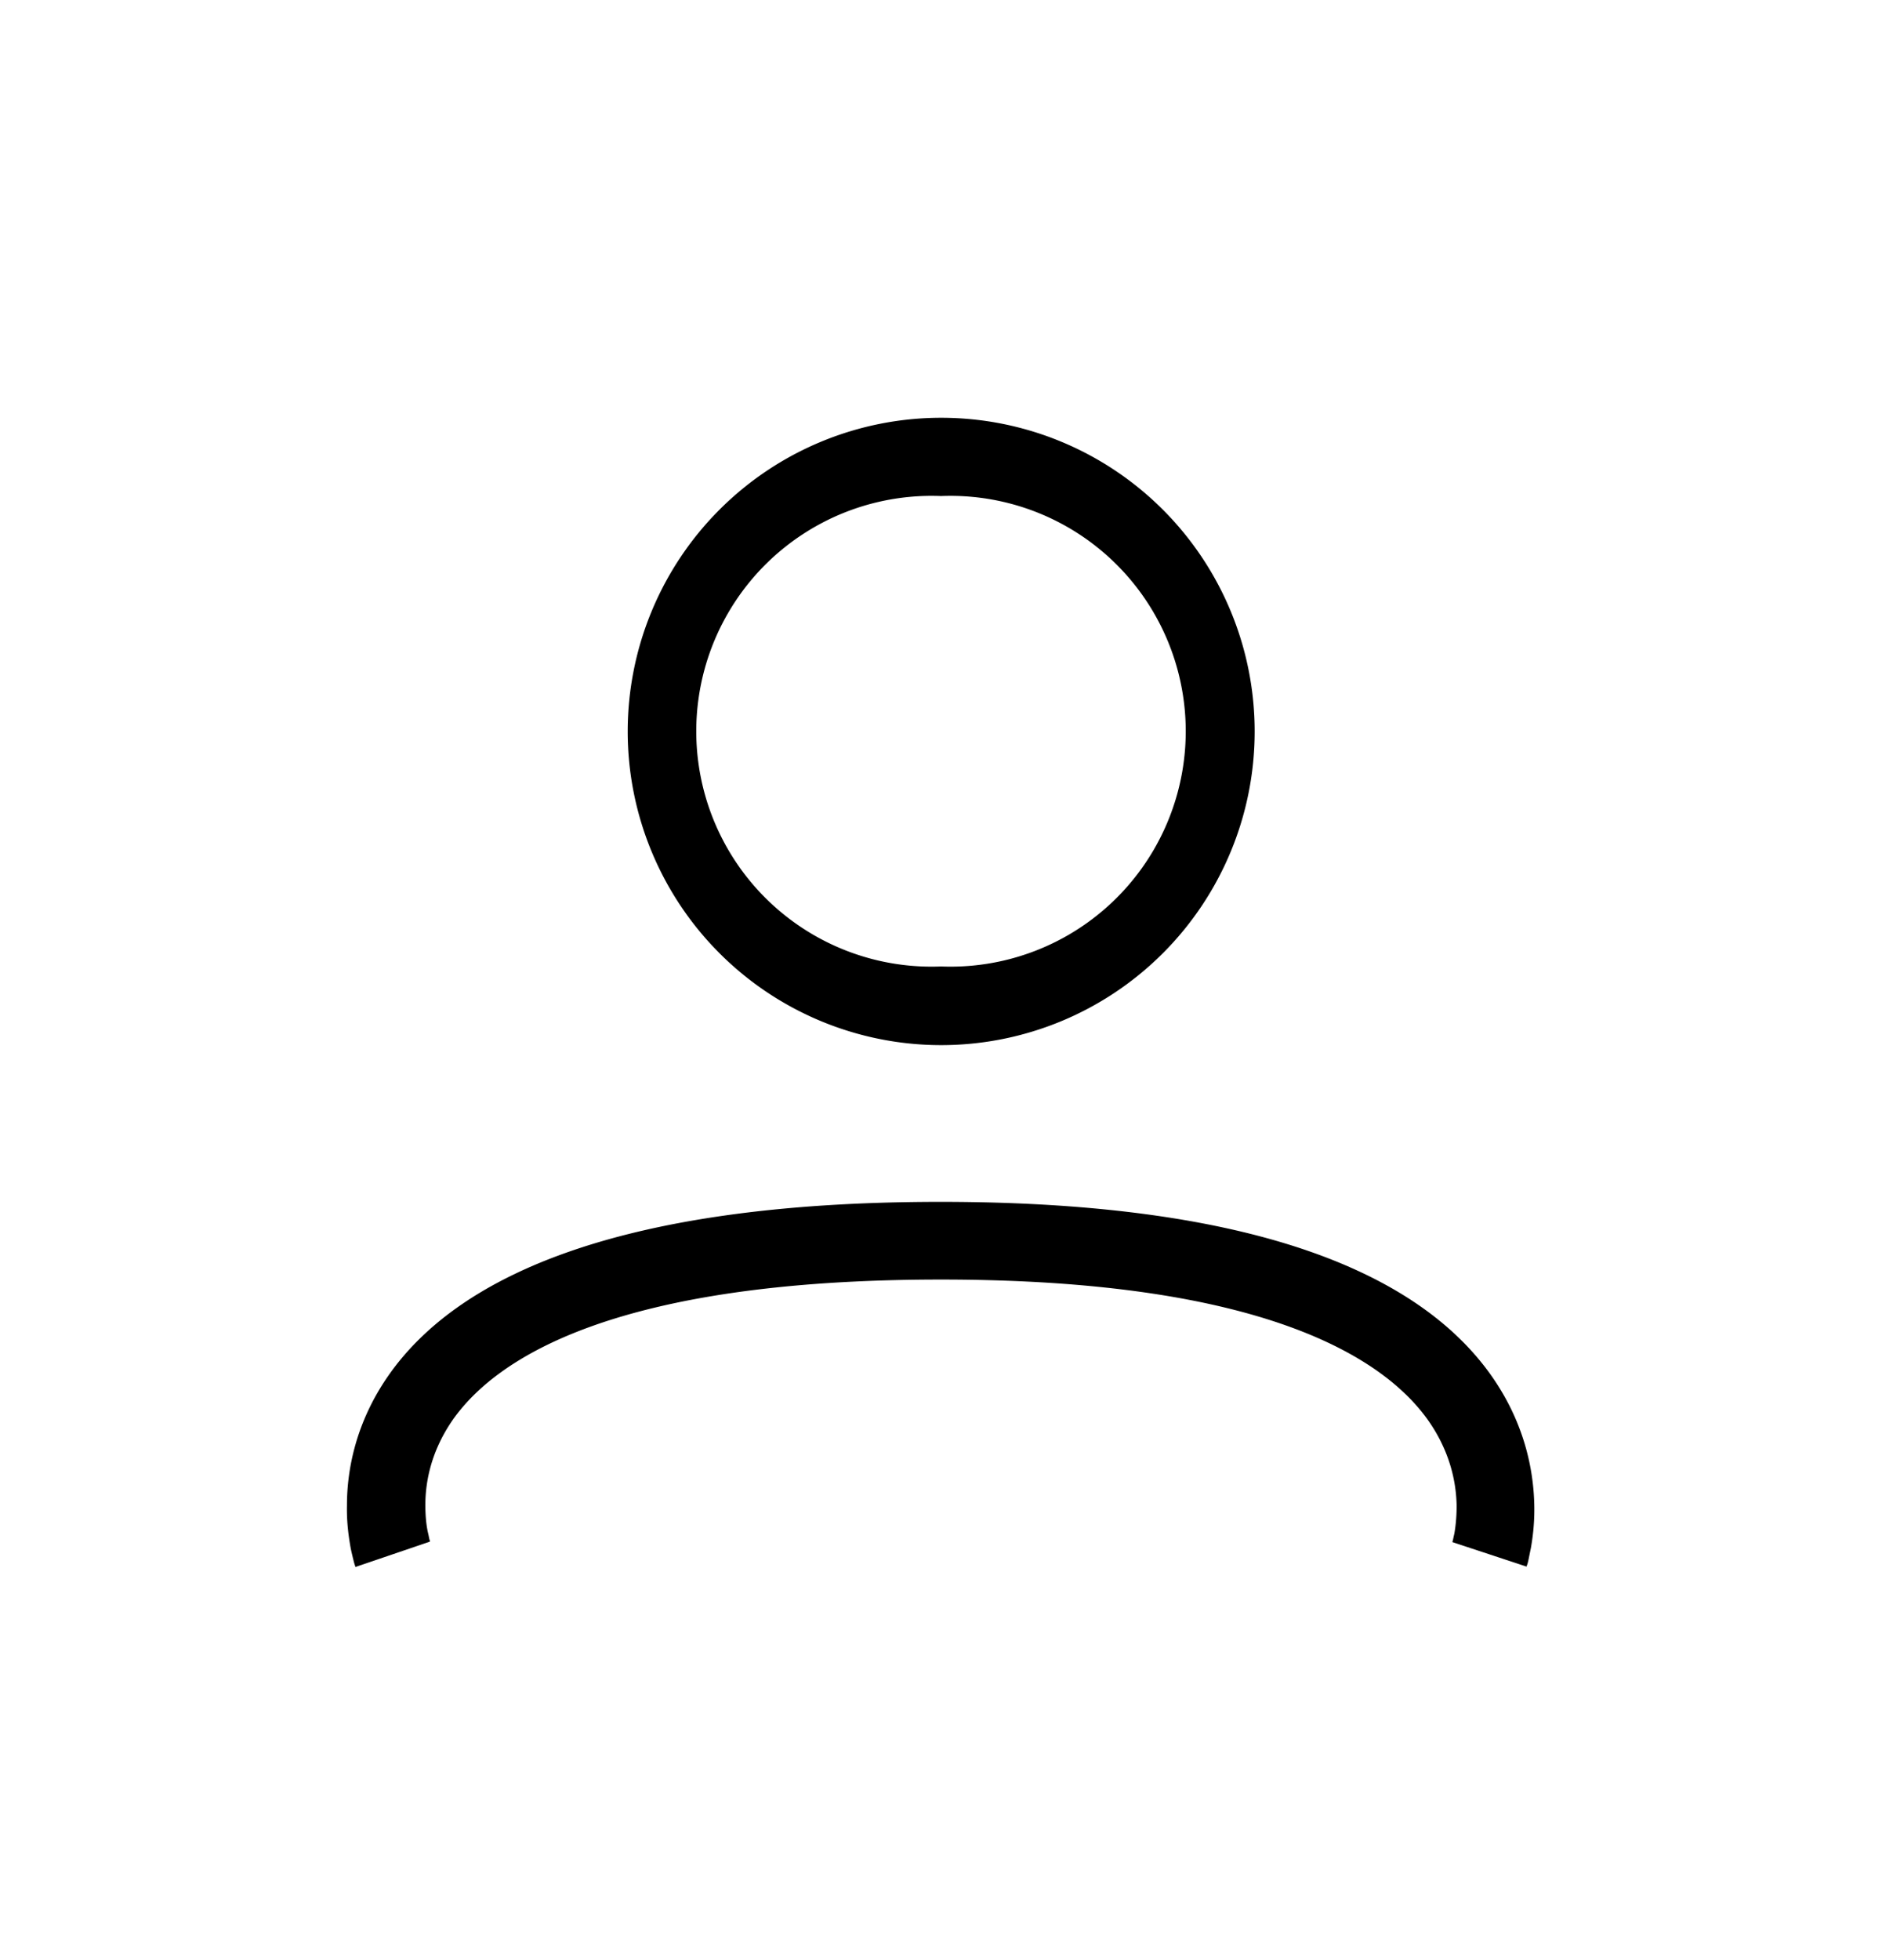
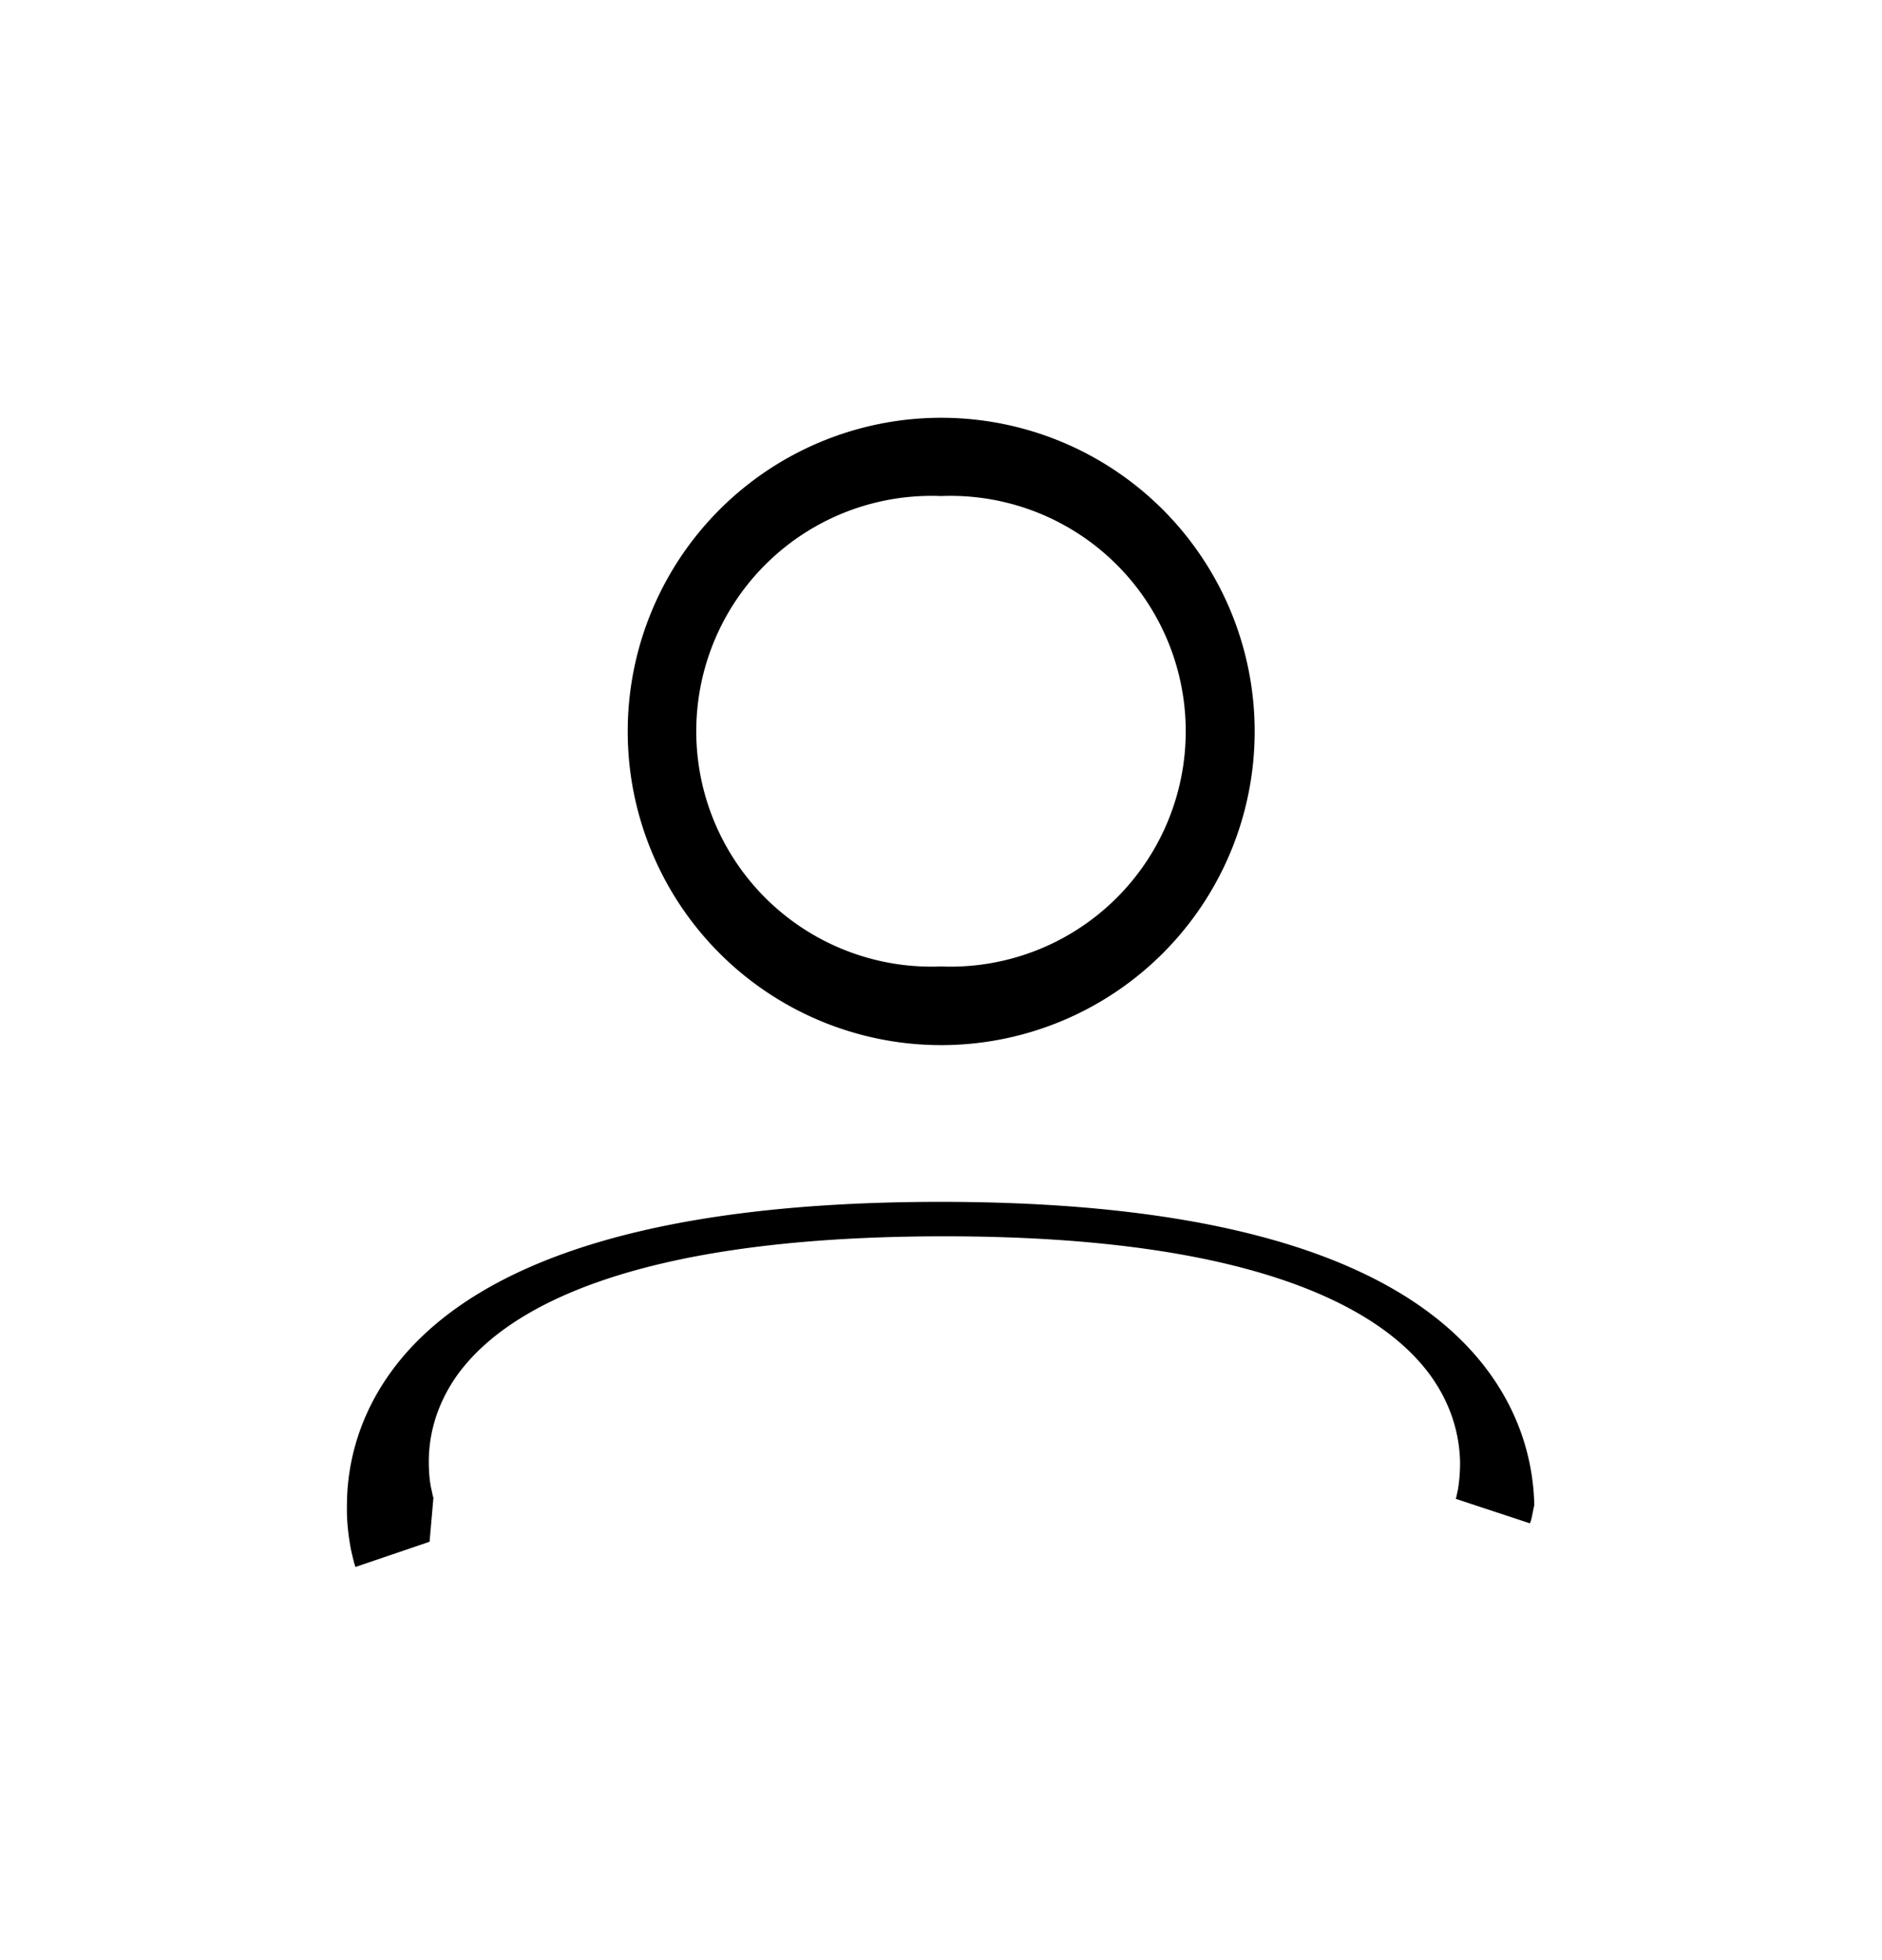
<svg xmlns="http://www.w3.org/2000/svg" viewBox="0 0 492 512">
-   <path d="M246 129.6a61.5 61.5 0 1 0 0 122.9 61.5 61.5 0 1 0 0-122.9zm82 61.6A81.9 81.9 0 1 1 164.1 191a81.9 81.9 0 1 1 163.9 .2zM112.3 402.8l-9.7 3.3c-9.7 3.3-9.7 3.3-9.7 3.3s0 0 0 0s0 0 0 0l0-.1-.1-.3c-.1-.3-.2-.6-.3-1c-.2-.8-.5-2-.8-3.4c-.5-2.8-1.1-6.7-1-11.3c0-9.3 2.3-21.7 10.9-34c17.3-24.7 57.6-45.3 144.3-45.3c86.2 0 126.4 20.6 143.9 45.3c8.7 12.3 11.1 24.6 11.3 33.9c.1 4.6-.4 8.5-.9 11.3c-.3 1.4-.5 2.5-.7 3.4c-.1 .4-.2 .8-.3 1l-.1 .3 0 .1c0 0 0 0 0 0c0 0 0 0 0 0l-9.7-3.2c-9.7-3.2-9.7-3.2-9.7-3.2s0 0 0 0s0 0 0 0s0 0 0 0c0-.1 0-.2 .1-.4c.1-.4 .2-1 .4-1.8c.3-1.7 .6-4.2 .6-7.3c-.1-6.1-1.7-14.2-7.5-22.4c-11.6-16.3-43.1-36.7-127.3-36.7c-84.8 0-116.1 20.3-127.6 36.6c-5.7 8.2-7.2 16.2-7.2 22.3c0 3.1 .3 5.6 .7 7.3c.2 .8 .3 1.5 .4 1.8c.1 .2 .1 .3 .1 .4l0 0c0 0 0 0 0 0s0 0 0 0s0 0 0 0zm267.3 .2s0 0 0 0s0 0 0 0z" />
+   <path d="M246 129.6a61.5 61.5 0 1 0 0 122.9 61.5 61.5 0 1 0 0-122.9zm82 61.6A81.9 81.9 0 1 1 164.1 191a81.9 81.9 0 1 1 163.9 .2zM112.3 402.8l-9.7 3.3c-9.7 3.3-9.7 3.3-9.7 3.3s0 0 0 0s0 0 0 0l0-.1-.1-.3c-.1-.3-.2-.6-.3-1c-.2-.8-.5-2-.8-3.4c-.5-2.8-1.1-6.7-1-11.3c0-9.3 2.3-21.7 10.9-34c17.3-24.7 57.6-45.3 144.3-45.3c86.2 0 126.4 20.6 143.9 45.3c8.7 12.3 11.1 24.6 11.3 33.9c-.3 1.4-.5 2.5-.7 3.4c-.1 .4-.2 .8-.3 1l-.1 .3 0 .1c0 0 0 0 0 0c0 0 0 0 0 0l-9.7-3.2c-9.7-3.2-9.7-3.2-9.7-3.2s0 0 0 0s0 0 0 0s0 0 0 0c0-.1 0-.2 .1-.4c.1-.4 .2-1 .4-1.8c.3-1.7 .6-4.2 .6-7.3c-.1-6.1-1.7-14.2-7.5-22.4c-11.6-16.3-43.1-36.7-127.3-36.7c-84.8 0-116.1 20.3-127.6 36.6c-5.7 8.2-7.2 16.2-7.2 22.3c0 3.1 .3 5.6 .7 7.3c.2 .8 .3 1.5 .4 1.8c.1 .2 .1 .3 .1 .4l0 0c0 0 0 0 0 0s0 0 0 0s0 0 0 0zm267.3 .2s0 0 0 0s0 0 0 0z" />
</svg>